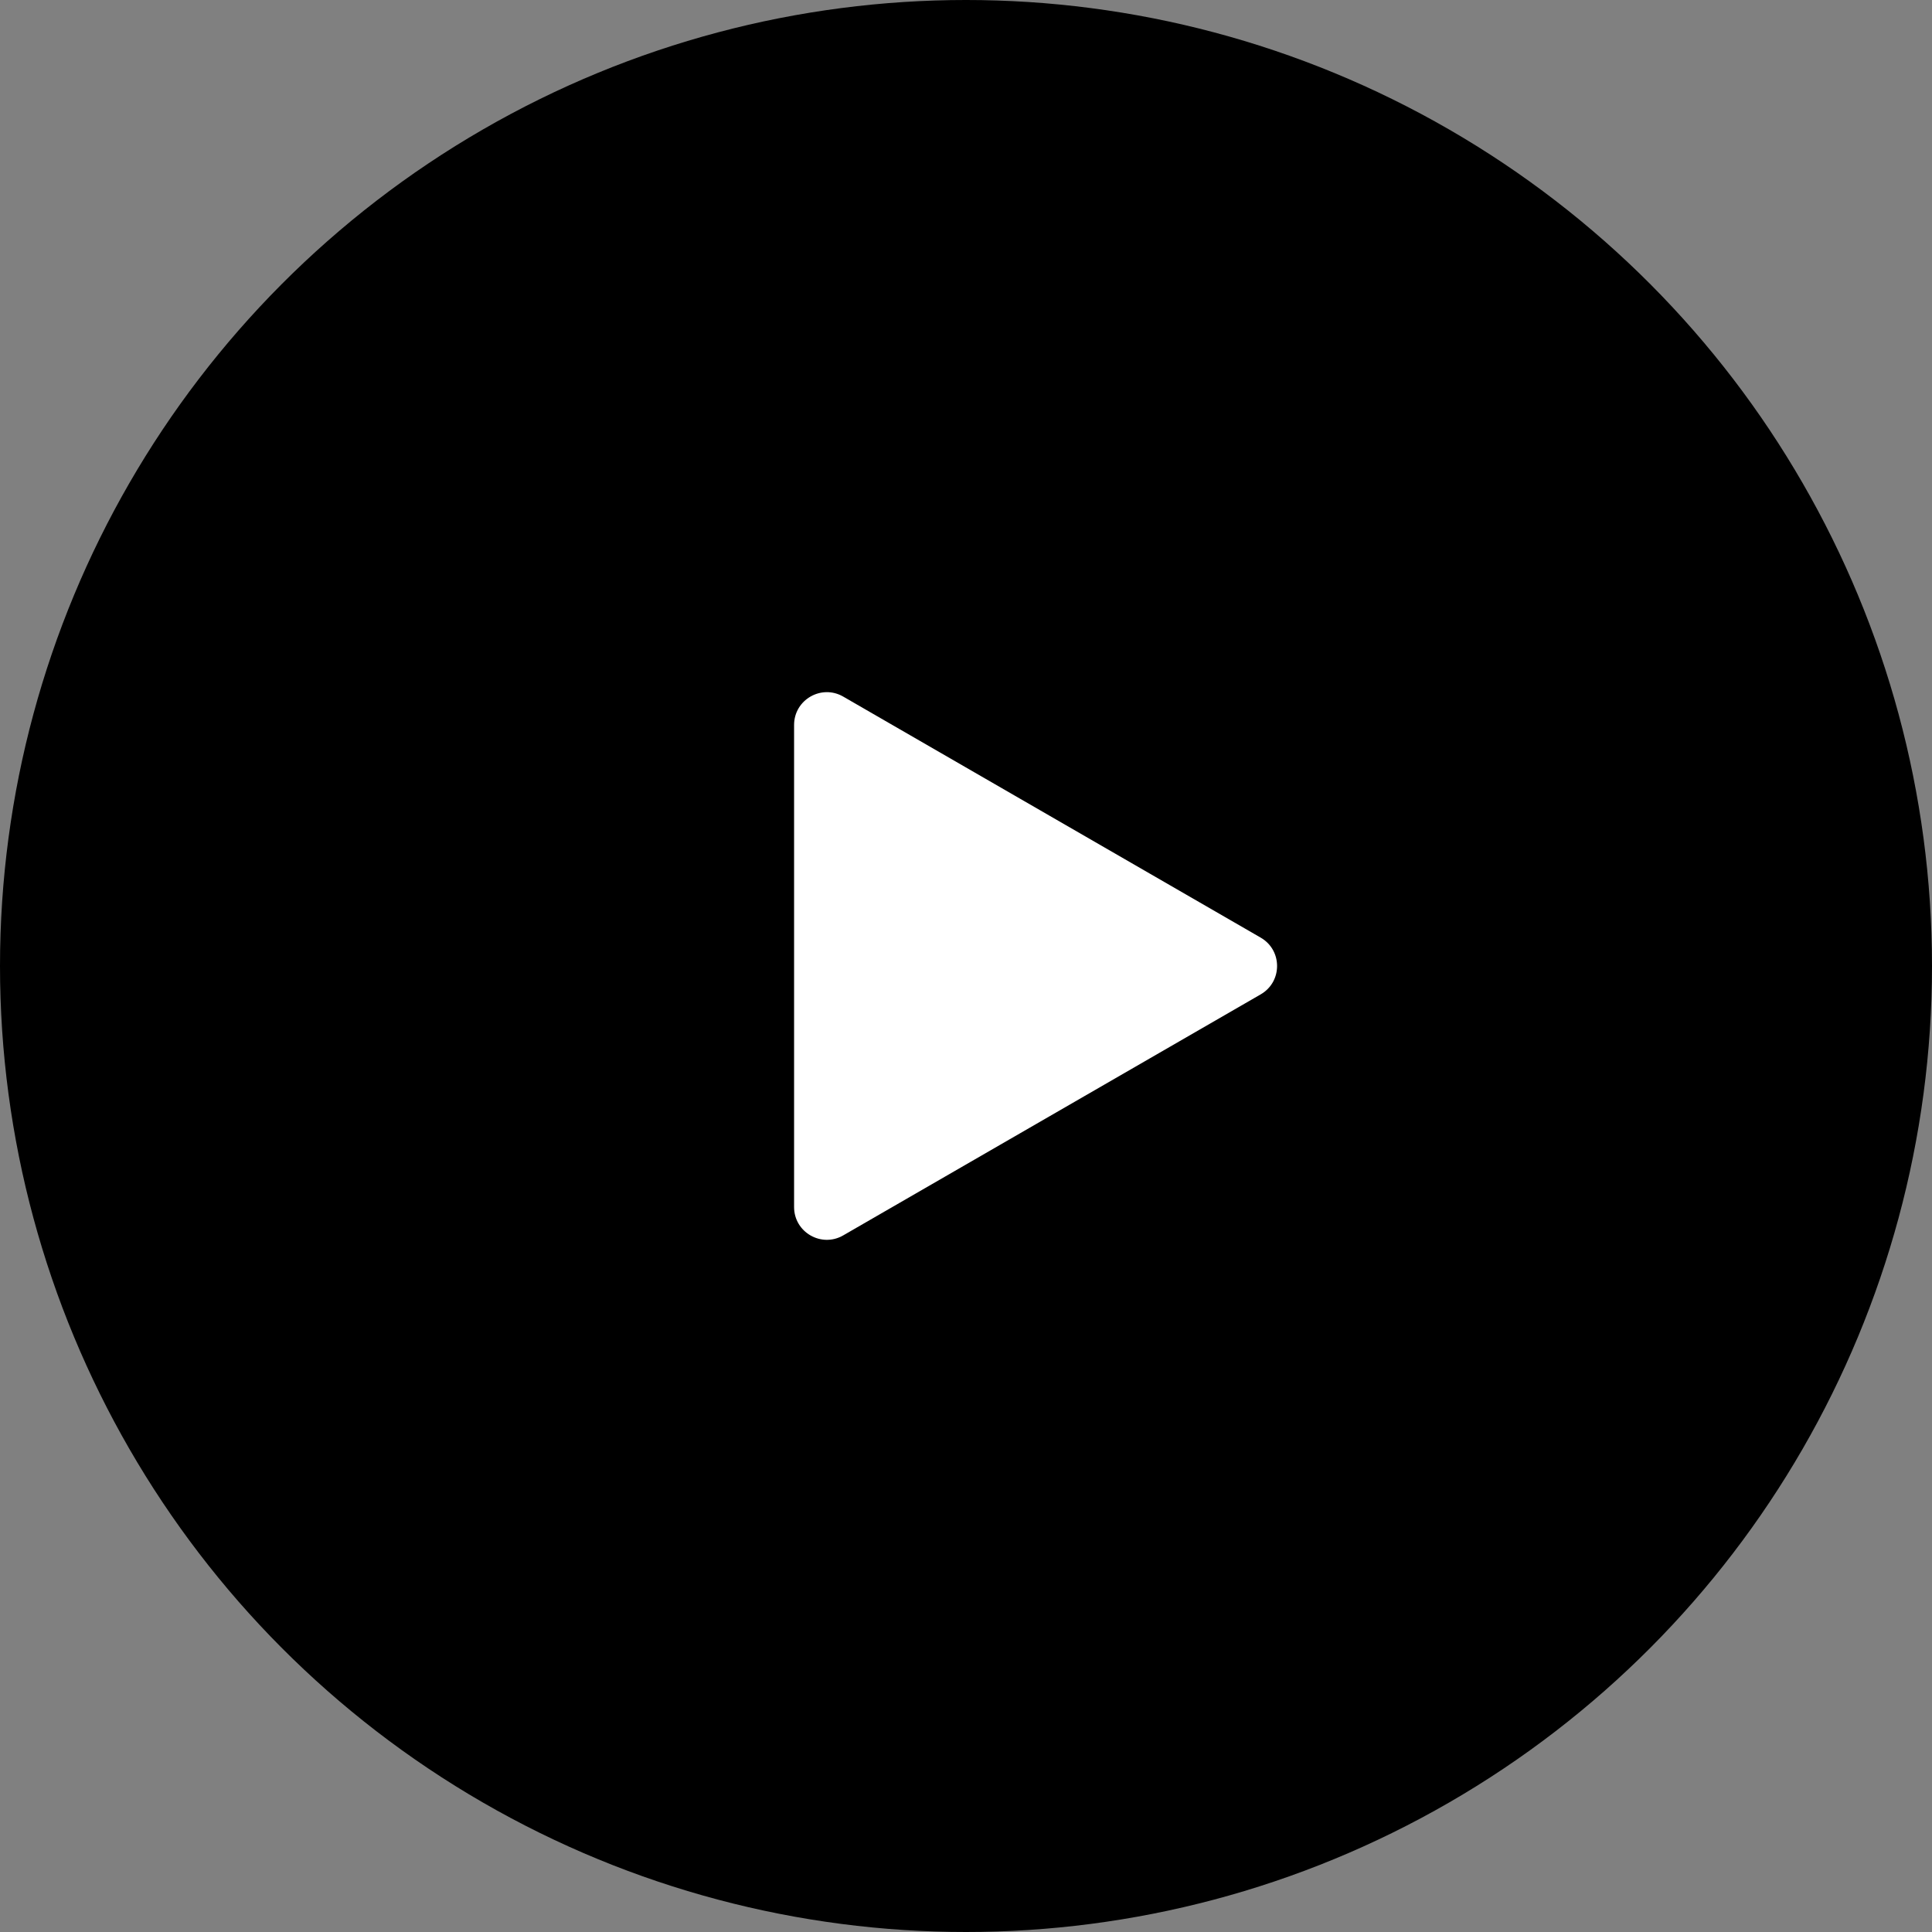
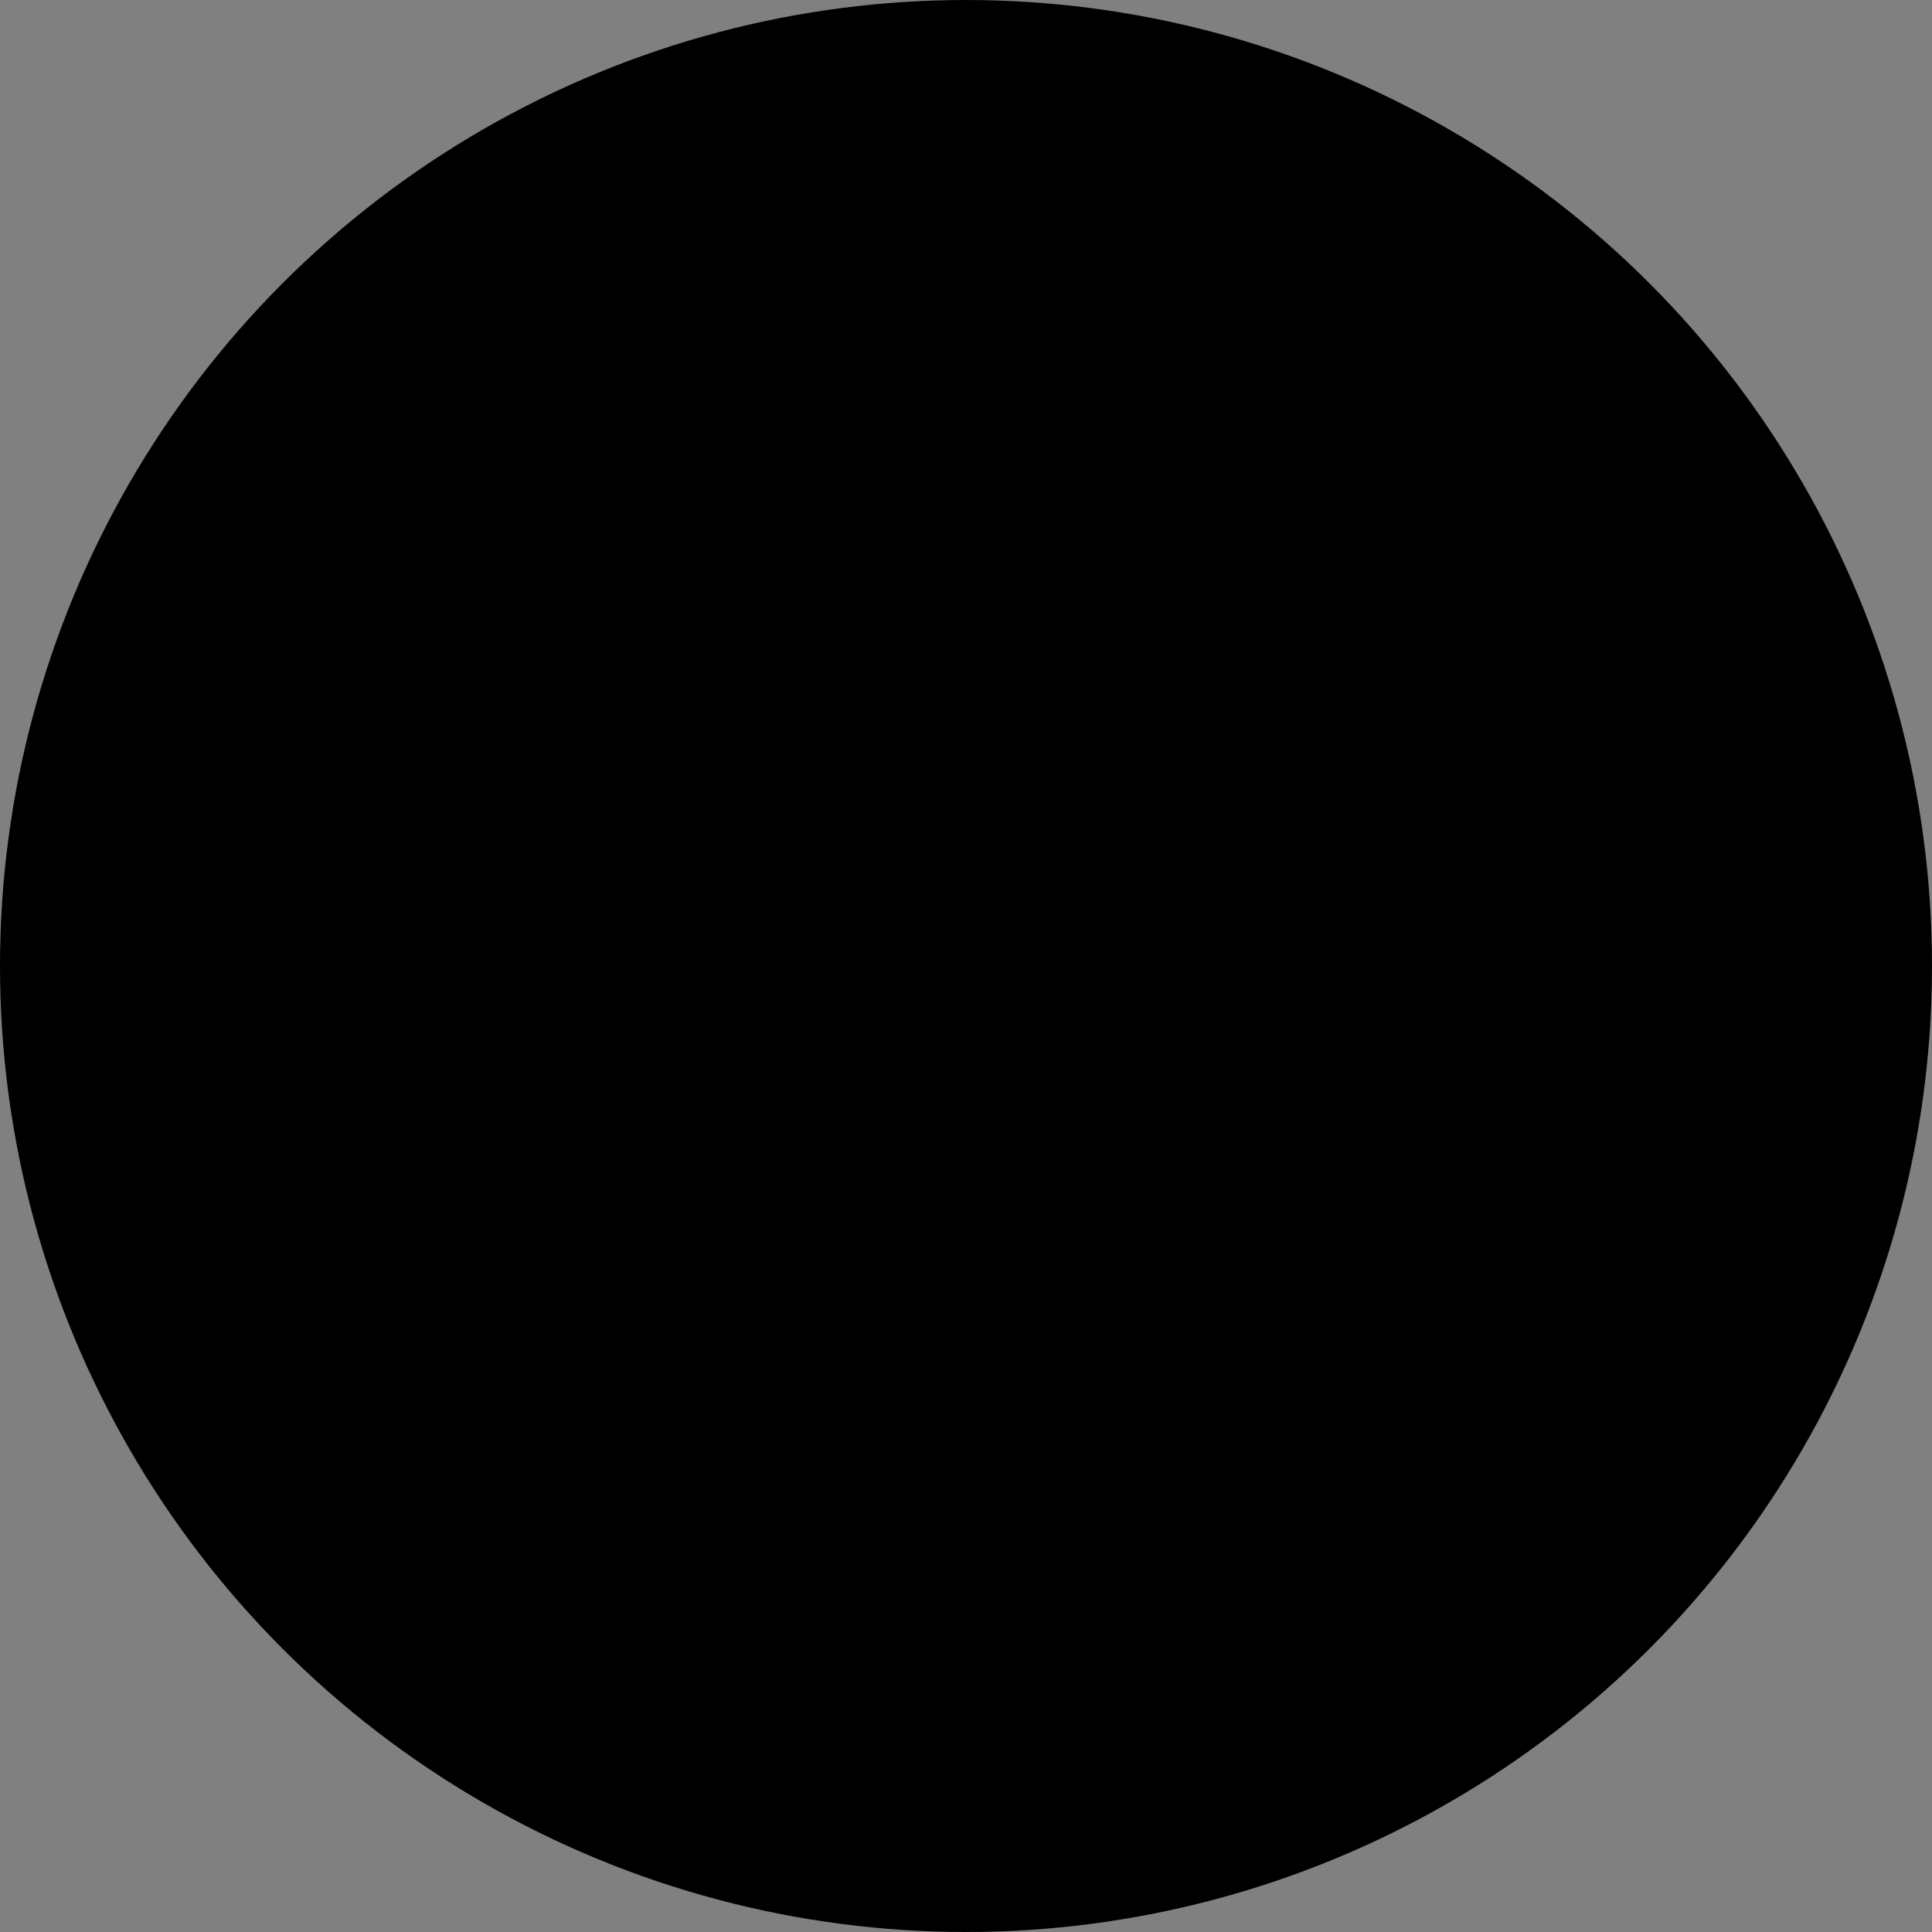
<svg xmlns="http://www.w3.org/2000/svg" width="118" height="118" viewBox="0 0 118 118" fill="none">
  <rect x="0" y="0" width="118" height="118" fill="#808080" stroke="none" />
  <circle cx="59" cy="59" r="59" fill="black" />
-   <path d="M77 57.268C78.333 58.038 78.333 59.962 77 60.732L51.5 75.454C50.167 76.224 48.5 75.262 48.5 73.722L48.5 44.278C48.5 42.738 50.167 41.776 51.5 42.545L77 57.268Z" fill="white" />
</svg>